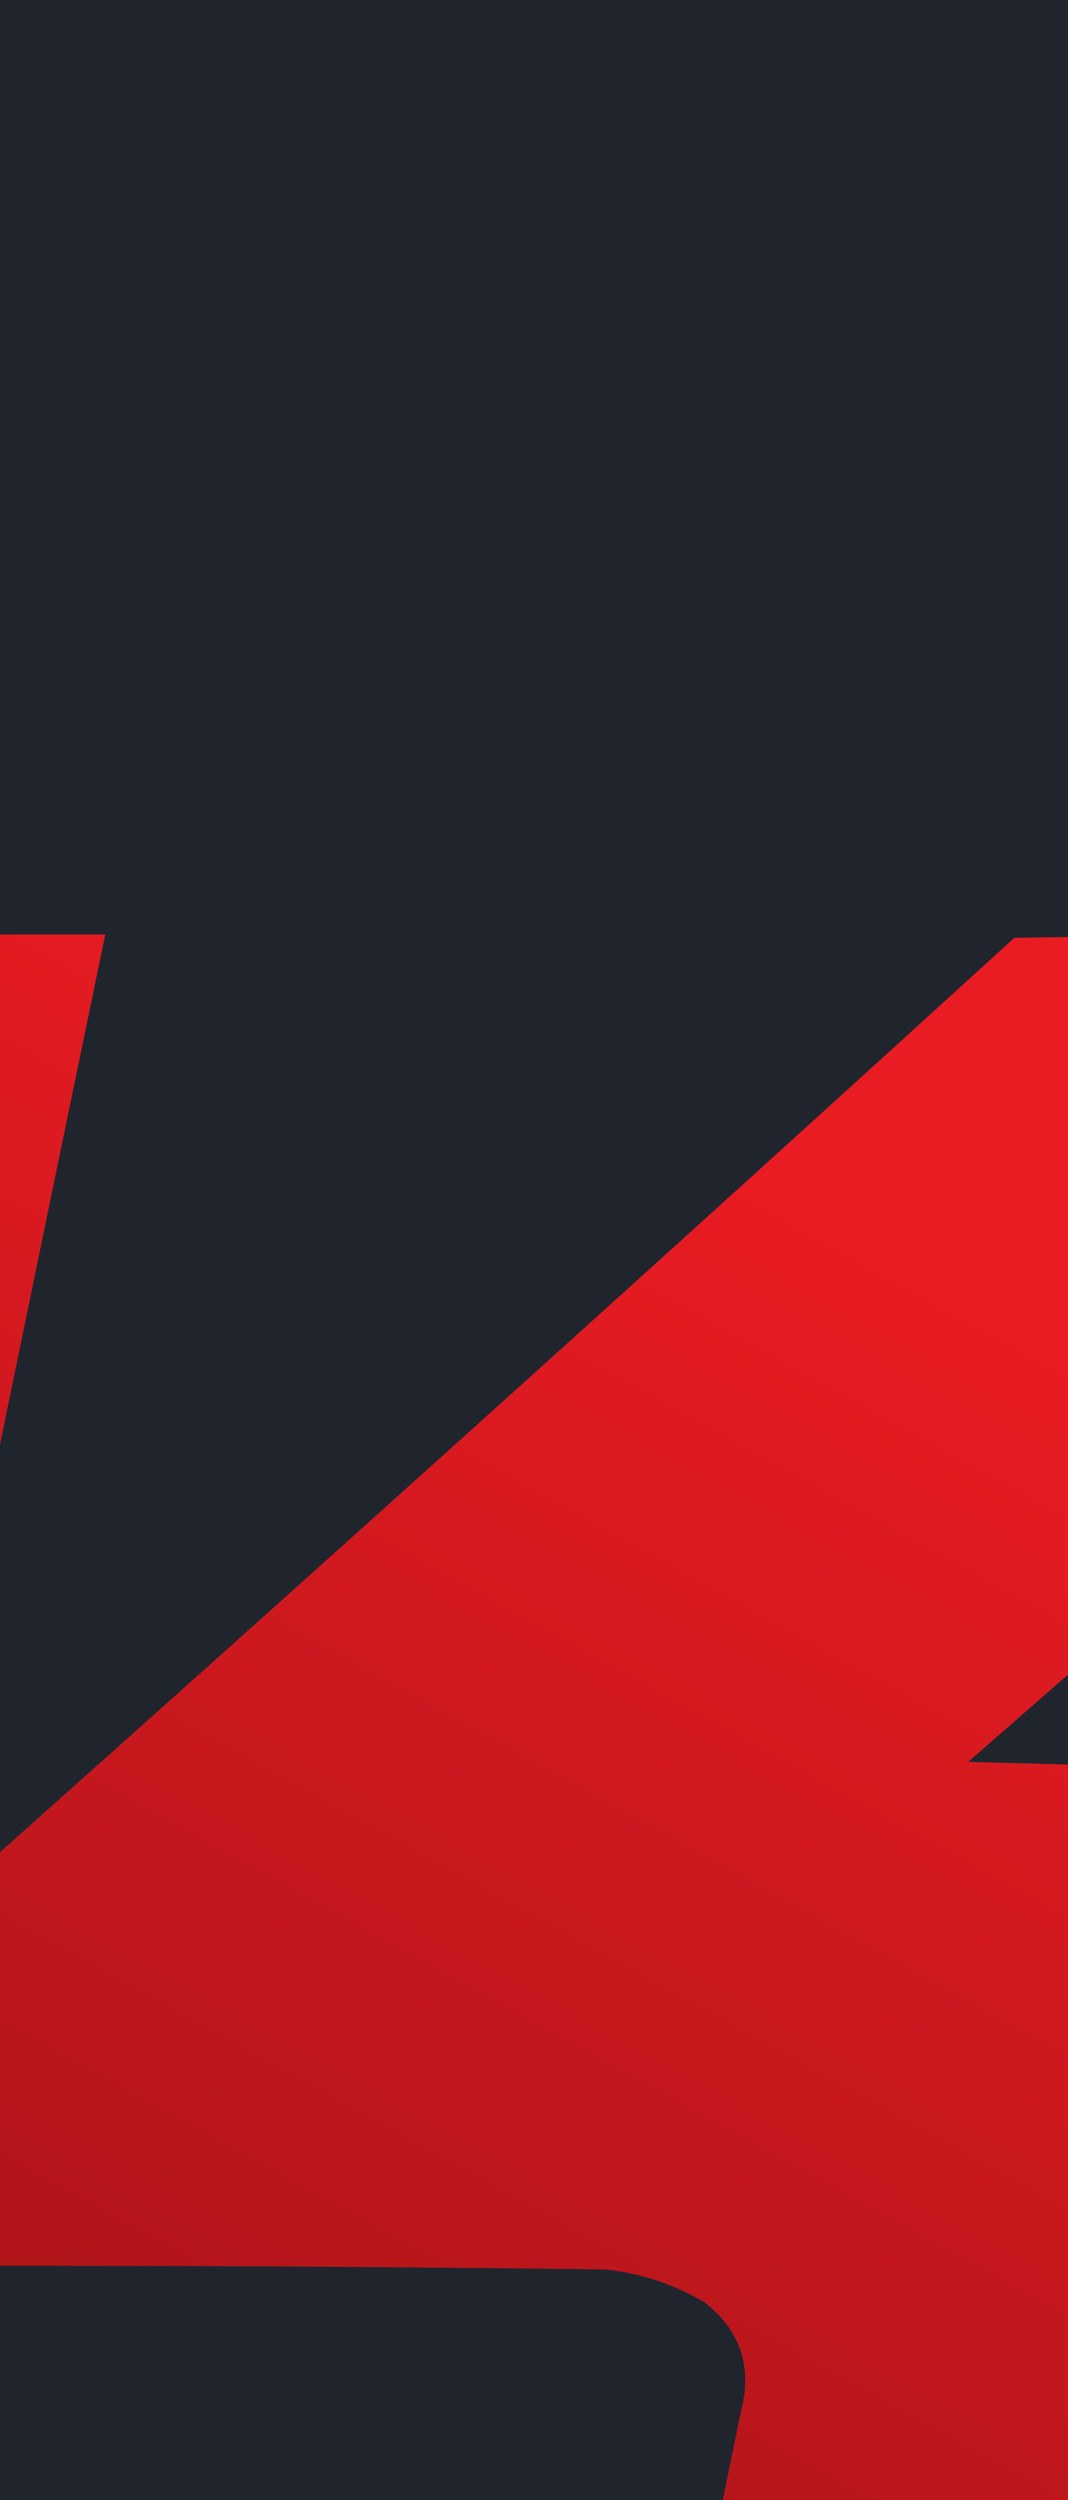
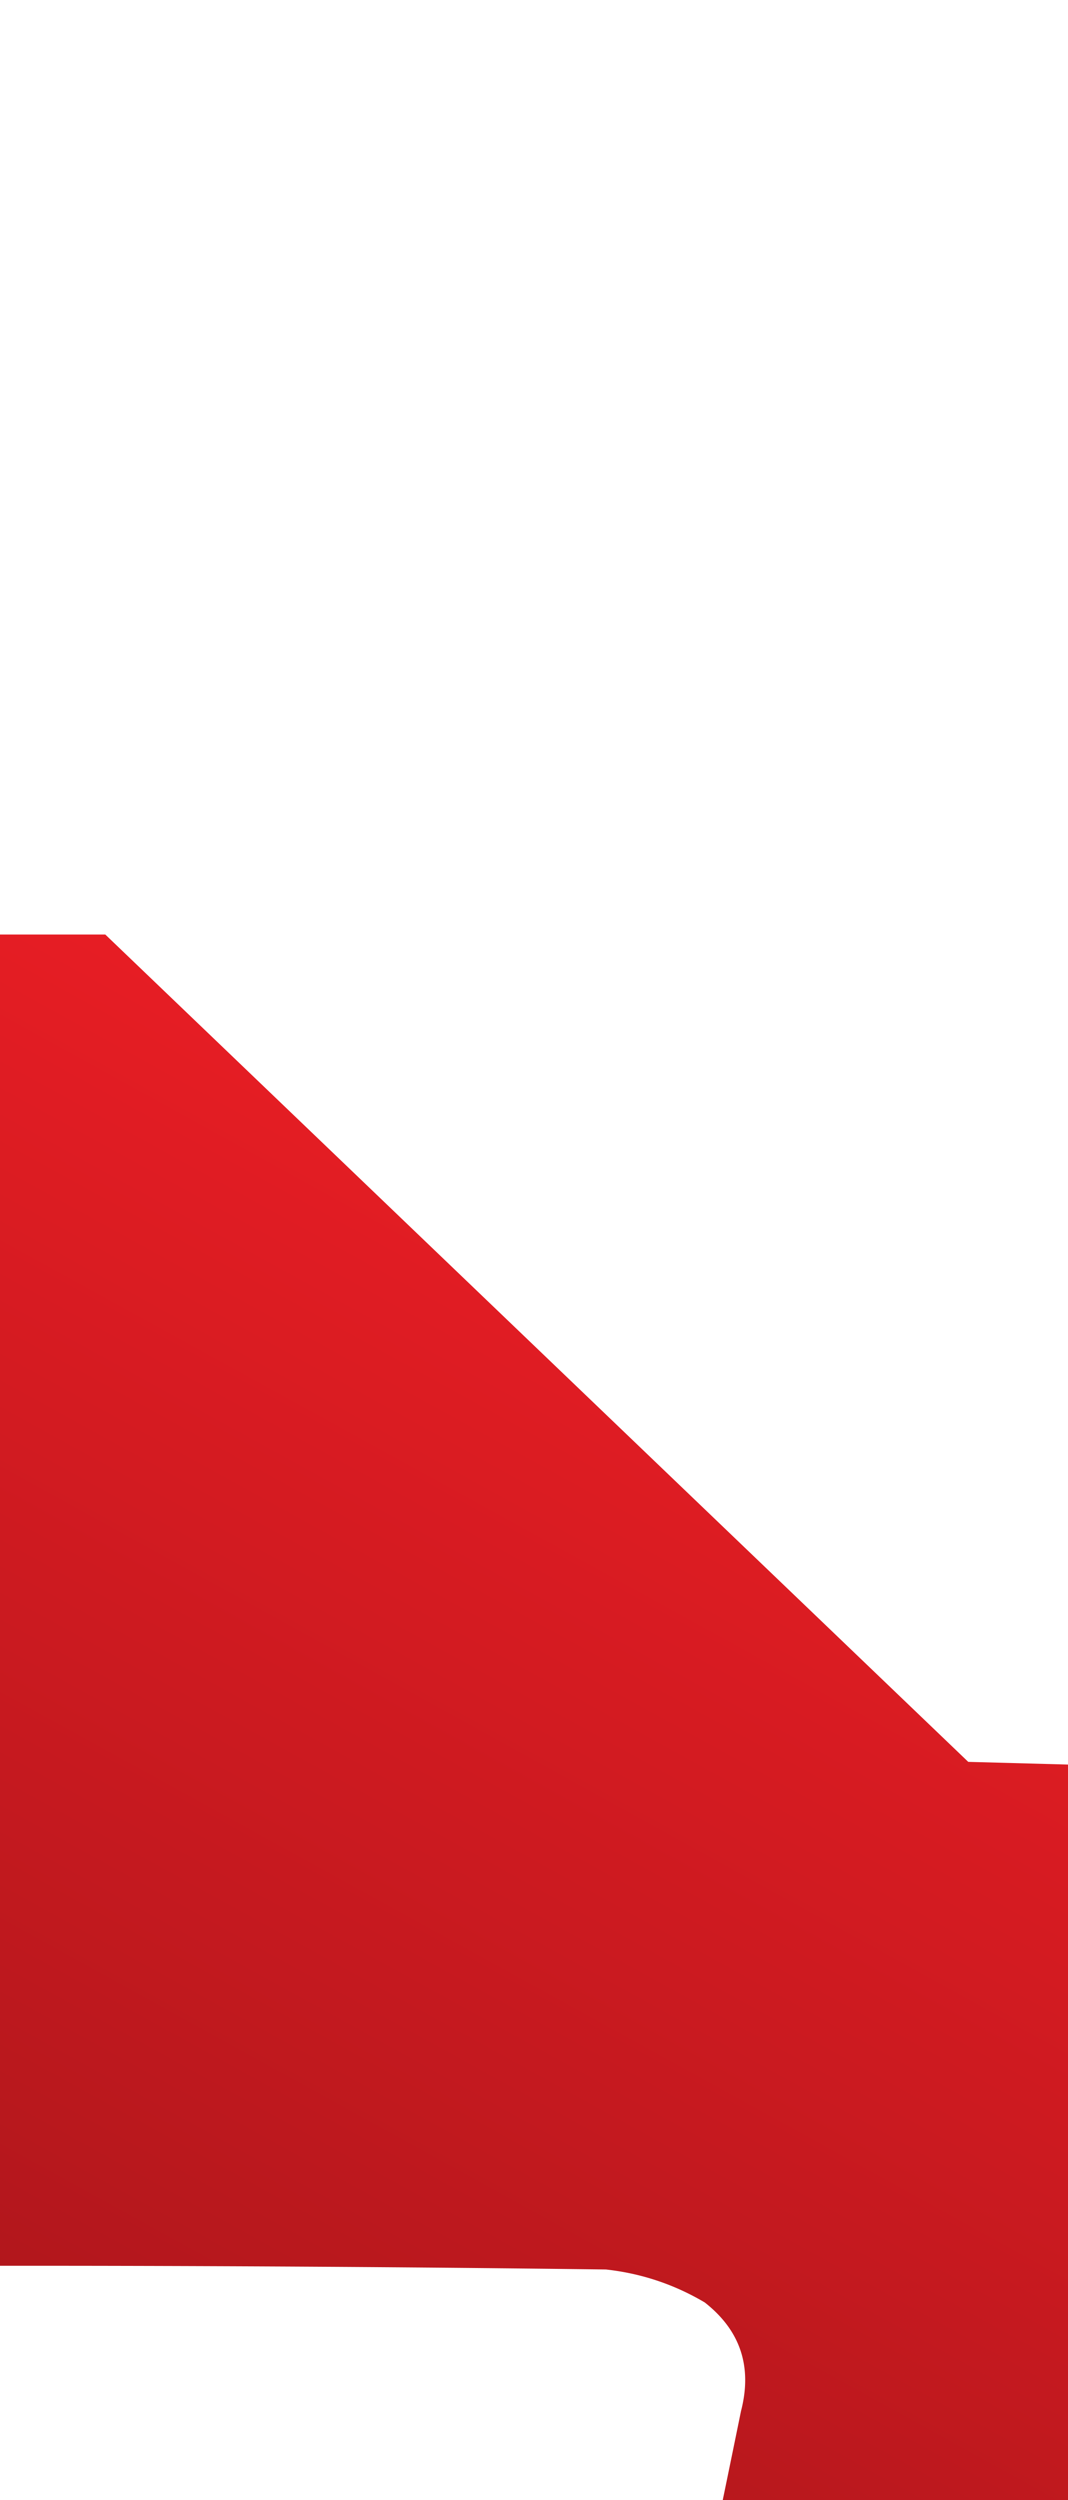
<svg xmlns="http://www.w3.org/2000/svg" width="440" height="1030" fill="none">
  <g clip-path="url(#a)">
-     <path fill="#20252D" d="M0 0h440v7222H0z" />
-     <path fill="url(#b)" fill-rule="evenodd" d="M-290.449 385.001H43.37a170077.25 170077.25 0 0 0-85.49 415.543 49554.01 49554.01 0 0 0 460.019-414.185 12531.543 12531.543 0 0 1 369.101 0L398.901 725.855c33.472.904 66.946 1.811 100.417 2.716 46.683 1.474 89.201 15.046 127.557 40.739 18.064 17.6 29.374 38.866 33.925 63.825a329.436 329.436 0 0 1 0 59.752c-24.887 121.353-49.763 242.643-74.634 363.943-112.183.46-224.36 0-336.534-1.36 19.221-87.1 37.765-174.48 55.637-262.092 4.747-18.333-.228-33.271-14.927-44.814-12.574-7.442-26.144-11.977-40.71-13.58-107.65-1.358-215.305-1.819-322.963-1.358a9232.277 9232.277 0 0 1-67.85 321.844c-111.27 1.36-222.543 1.82-333.819 1.36a301866.935 301866.935 0 0 1 184.551-871.829Z" clip-rule="evenodd" opacity=".992" />
+     <path fill="url(#b)" fill-rule="evenodd" d="M-290.449 385.001H43.37L398.901 725.855c33.472.904 66.946 1.811 100.417 2.716 46.683 1.474 89.201 15.046 127.557 40.739 18.064 17.6 29.374 38.866 33.925 63.825a329.436 329.436 0 0 1 0 59.752c-24.887 121.353-49.763 242.643-74.634 363.943-112.183.46-224.36 0-336.534-1.36 19.221-87.1 37.765-174.48 55.637-262.092 4.747-18.333-.228-33.271-14.927-44.814-12.574-7.442-26.144-11.977-40.71-13.58-107.65-1.358-215.305-1.819-322.963-1.358a9232.277 9232.277 0 0 1-67.85 321.844c-111.27 1.36-222.543 1.82-333.819 1.36a301866.935 301866.935 0 0 1 184.551-871.829Z" clip-rule="evenodd" opacity=".992" />
  </g>
  <defs>
    <linearGradient id="b" x1="156" x2="-312.121" y1="385" y2="1234.83" gradientUnits="userSpaceOnUse">
      <stop stop-color="#EC1C23" />
      <stop offset="1" stop-color="#861014" />
    </linearGradient>
    <clipPath id="a">
      <path fill="#fff" d="M0 0h440v7222H0z" />
    </clipPath>
  </defs>
</svg>